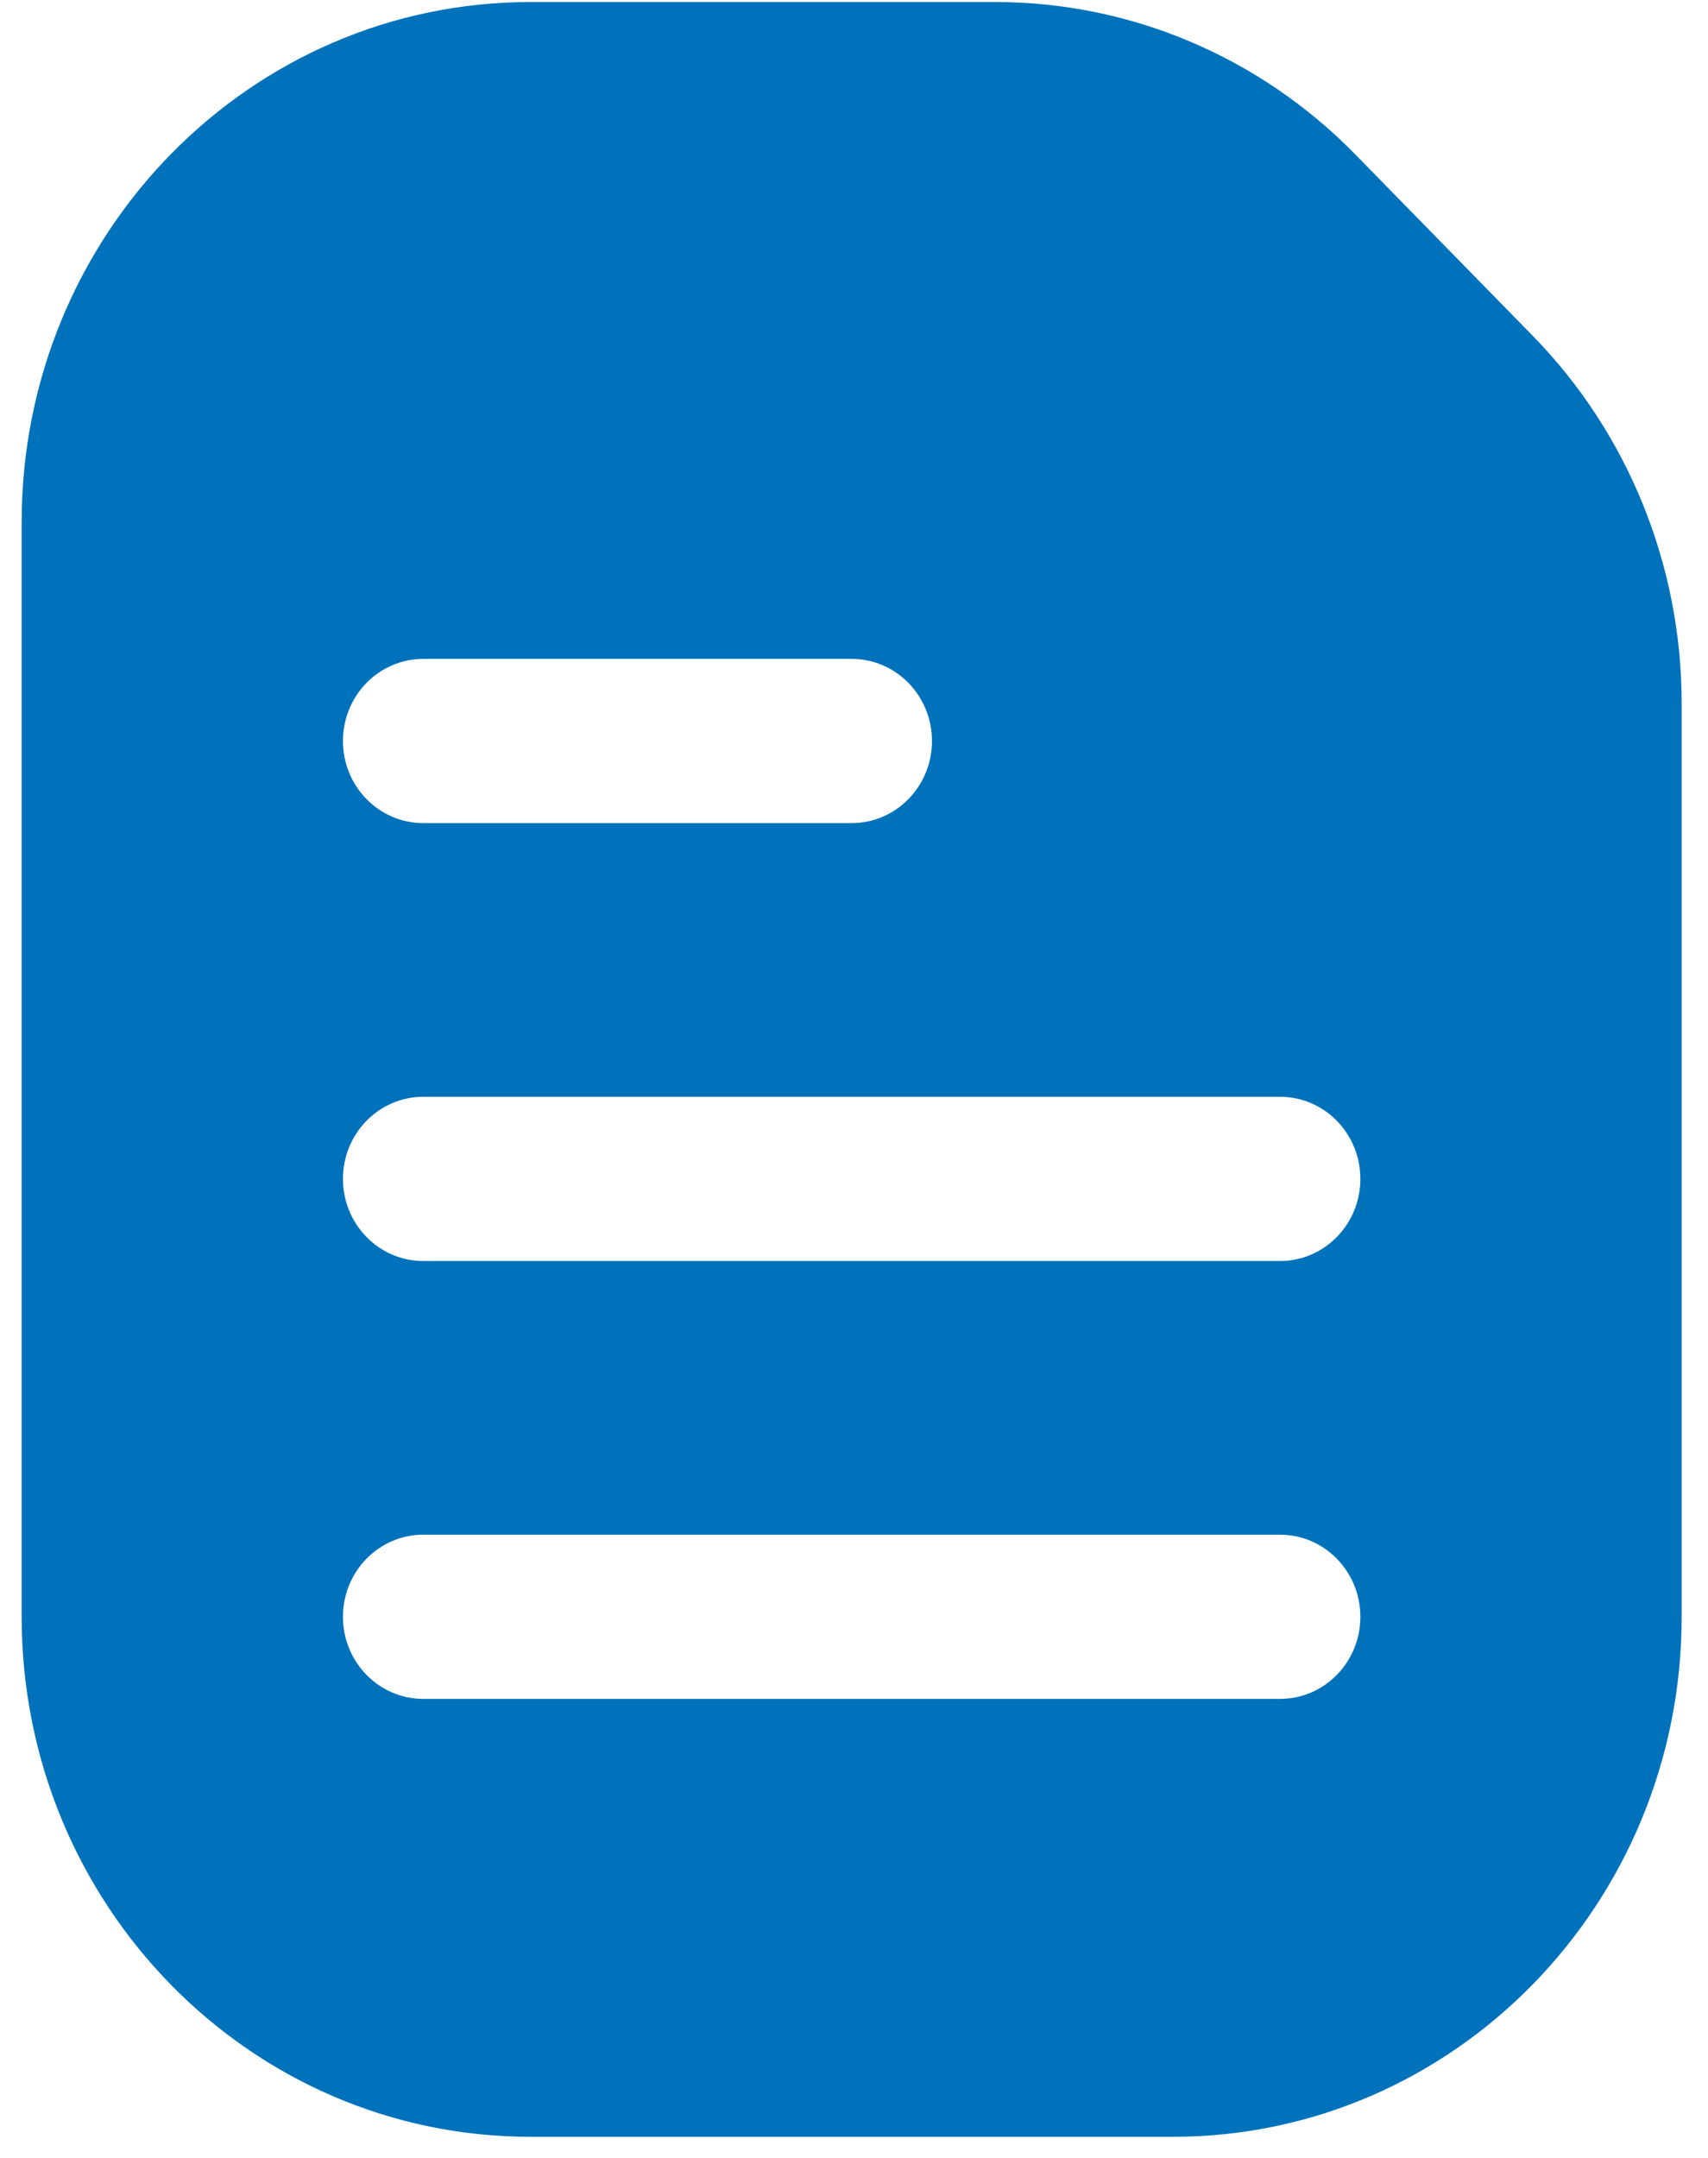
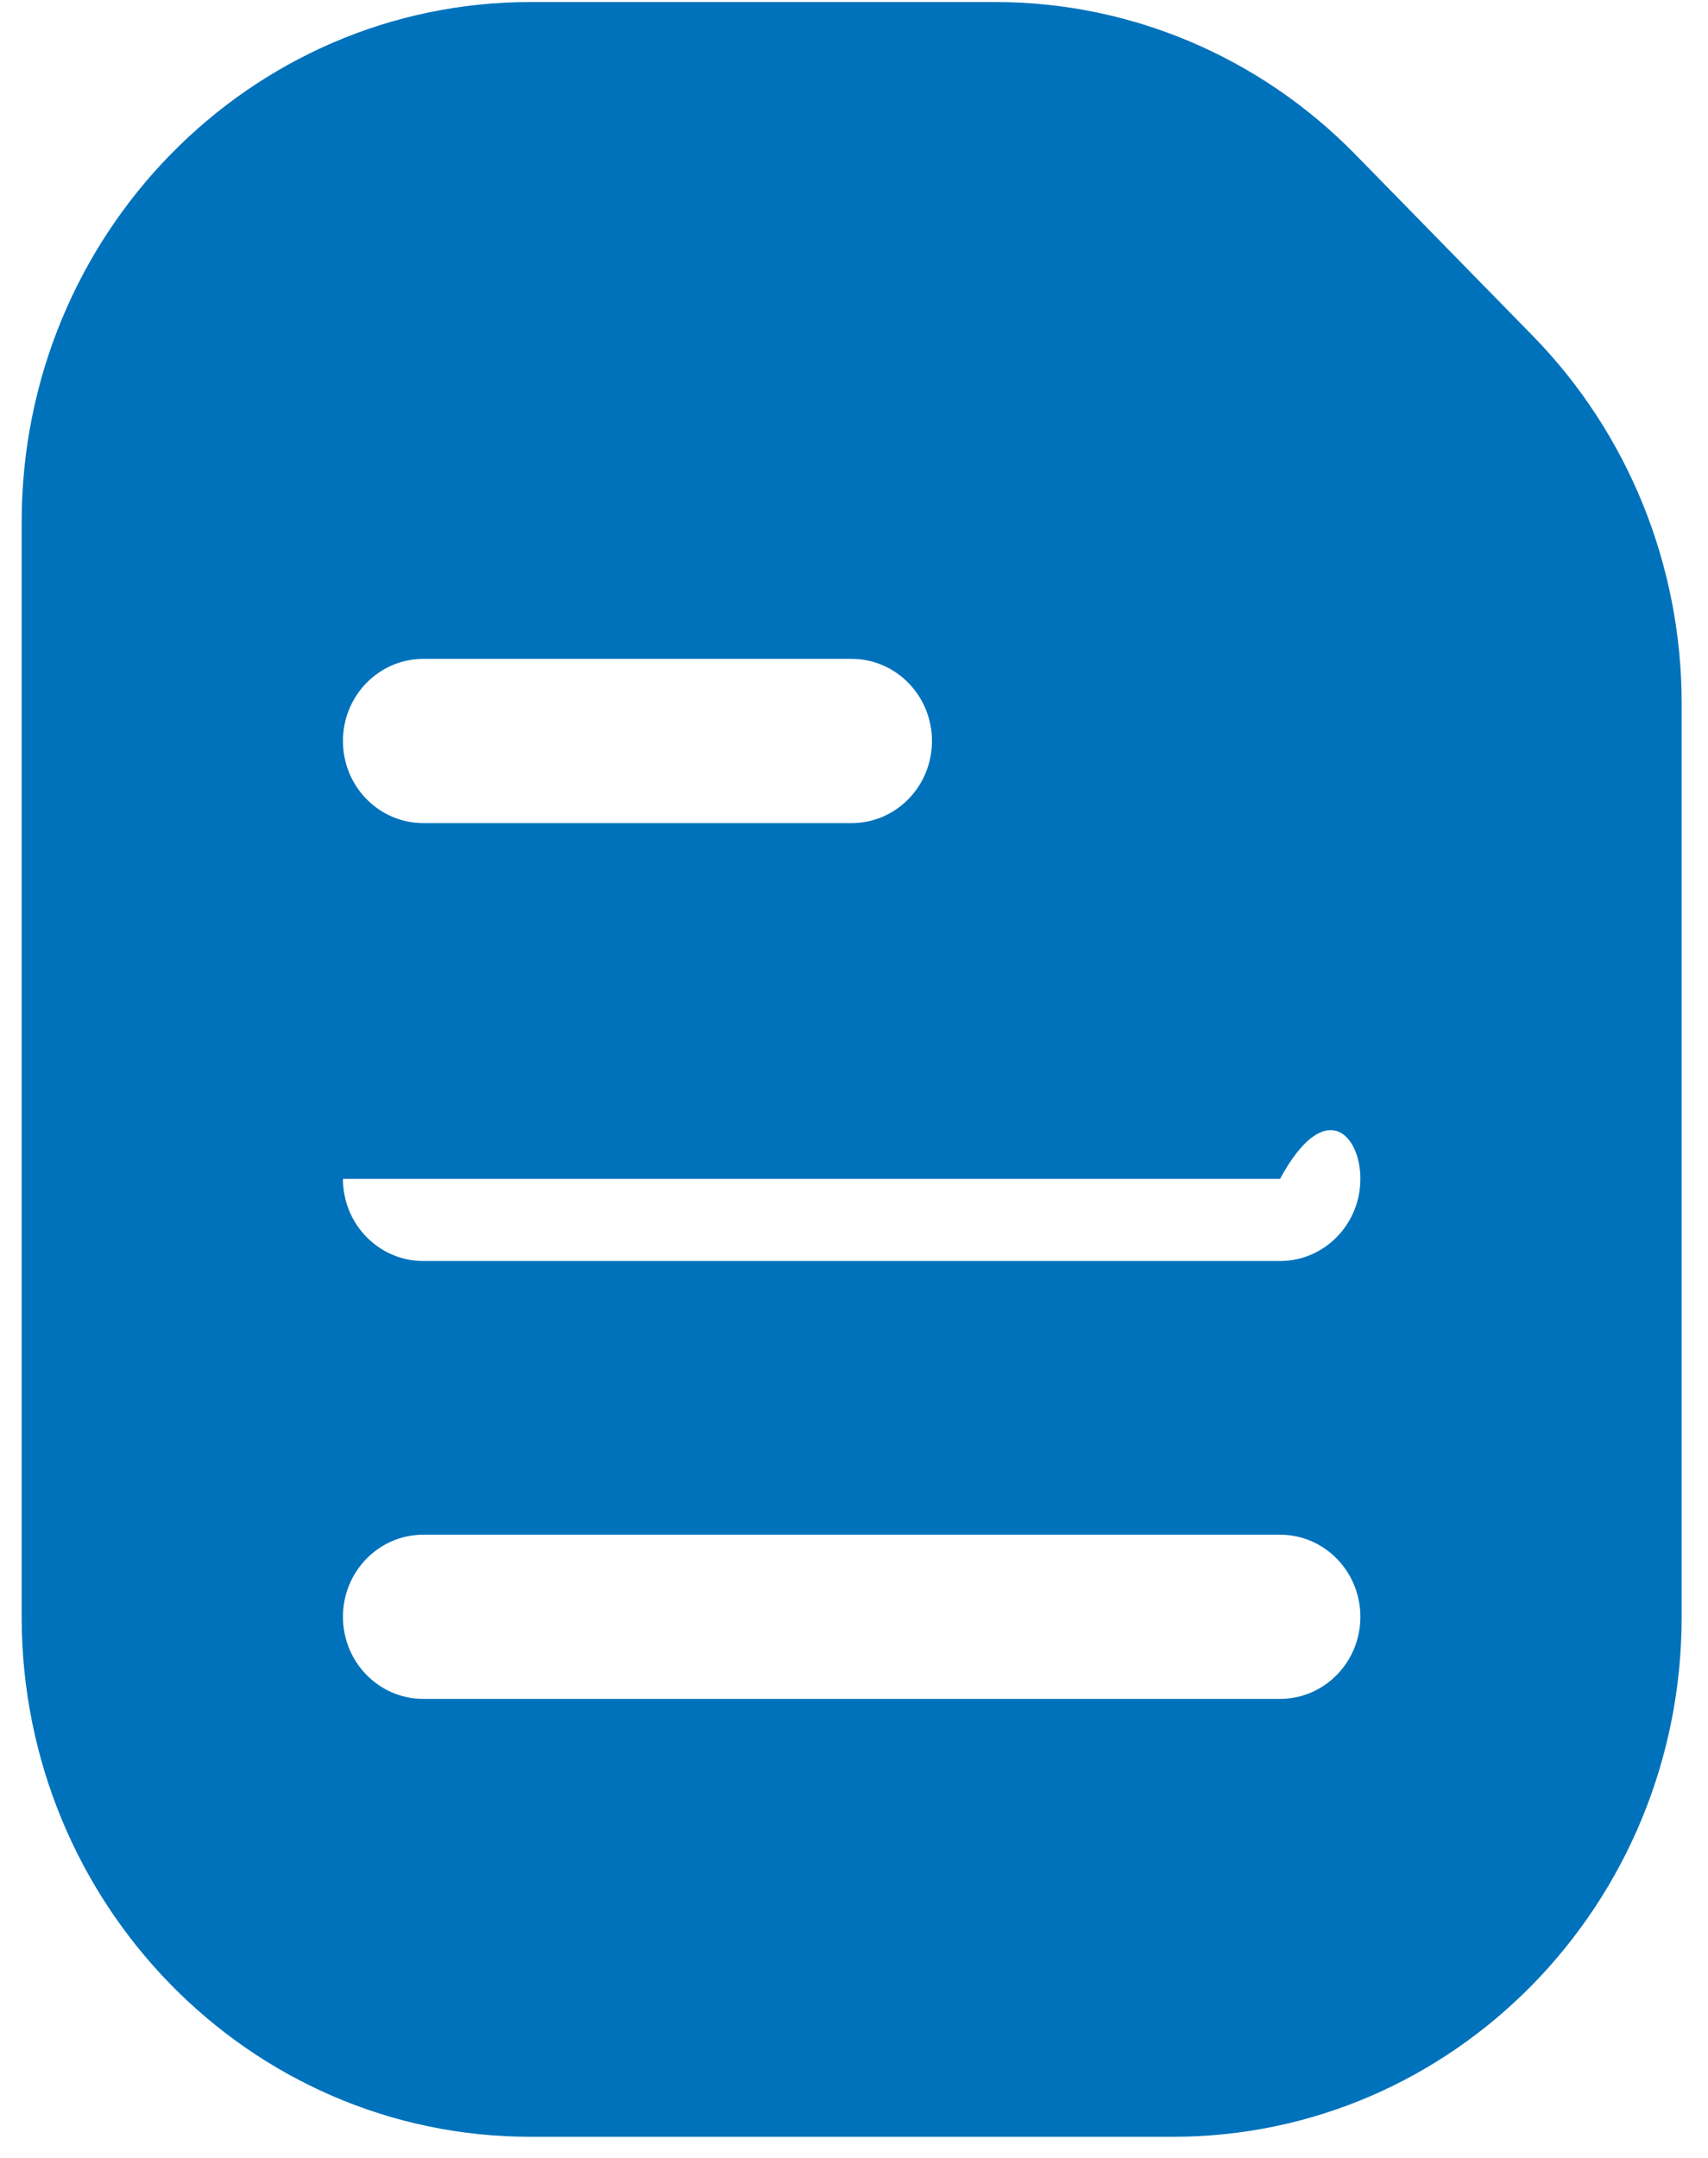
<svg xmlns="http://www.w3.org/2000/svg" width="57" height="72" viewBox="0 0 57 72" fill="none">
-   <path fill-rule="evenodd" clip-rule="evenodd" d="M17.7 0.068C8.324 0.068 0.723 7.836 0.723 17.419V53.945C0.723 63.527 8.324 71.295 17.7 71.295H39.144C48.52 71.295 56.121 63.527 56.121 53.945V23.47C56.121 18.869 54.333 14.456 51.149 11.202L45.227 5.15C42.043 1.896 37.725 0.068 33.222 0.068H17.7ZM11.445 24.724C11.445 23.211 12.645 21.984 14.126 21.984H28.422C29.902 21.984 31.102 23.211 31.102 24.724C31.102 26.237 29.902 27.463 28.422 27.463H14.126C12.645 27.463 11.445 26.237 11.445 24.724ZM11.445 39.334C11.445 37.821 12.645 36.595 14.126 36.595H42.718C44.199 36.595 45.399 37.821 45.399 39.334C45.399 40.847 44.199 42.074 42.718 42.074H14.126C12.645 42.074 11.445 40.847 11.445 39.334ZM11.445 53.945C11.445 52.432 12.645 51.206 14.126 51.206H42.718C44.199 51.206 45.399 52.432 45.399 53.945C45.399 55.458 44.199 56.684 42.718 56.684H14.126C12.645 56.684 11.445 55.458 11.445 53.945Z" fill="#0072BB" />
+   <path fill-rule="evenodd" clip-rule="evenodd" d="M17.7 0.068C8.324 0.068 0.723 7.836 0.723 17.419V53.945C0.723 63.527 8.324 71.295 17.7 71.295H39.144C48.52 71.295 56.121 63.527 56.121 53.945V23.47C56.121 18.869 54.333 14.456 51.149 11.202L45.227 5.15C42.043 1.896 37.725 0.068 33.222 0.068H17.7ZM11.445 24.724C11.445 23.211 12.645 21.984 14.126 21.984H28.422C29.902 21.984 31.102 23.211 31.102 24.724C31.102 26.237 29.902 27.463 28.422 27.463H14.126C12.645 27.463 11.445 26.237 11.445 24.724ZM11.445 39.334H42.718C44.199 36.595 45.399 37.821 45.399 39.334C45.399 40.847 44.199 42.074 42.718 42.074H14.126C12.645 42.074 11.445 40.847 11.445 39.334ZM11.445 53.945C11.445 52.432 12.645 51.206 14.126 51.206H42.718C44.199 51.206 45.399 52.432 45.399 53.945C45.399 55.458 44.199 56.684 42.718 56.684H14.126C12.645 56.684 11.445 55.458 11.445 53.945Z" fill="#0072BB" />
</svg>